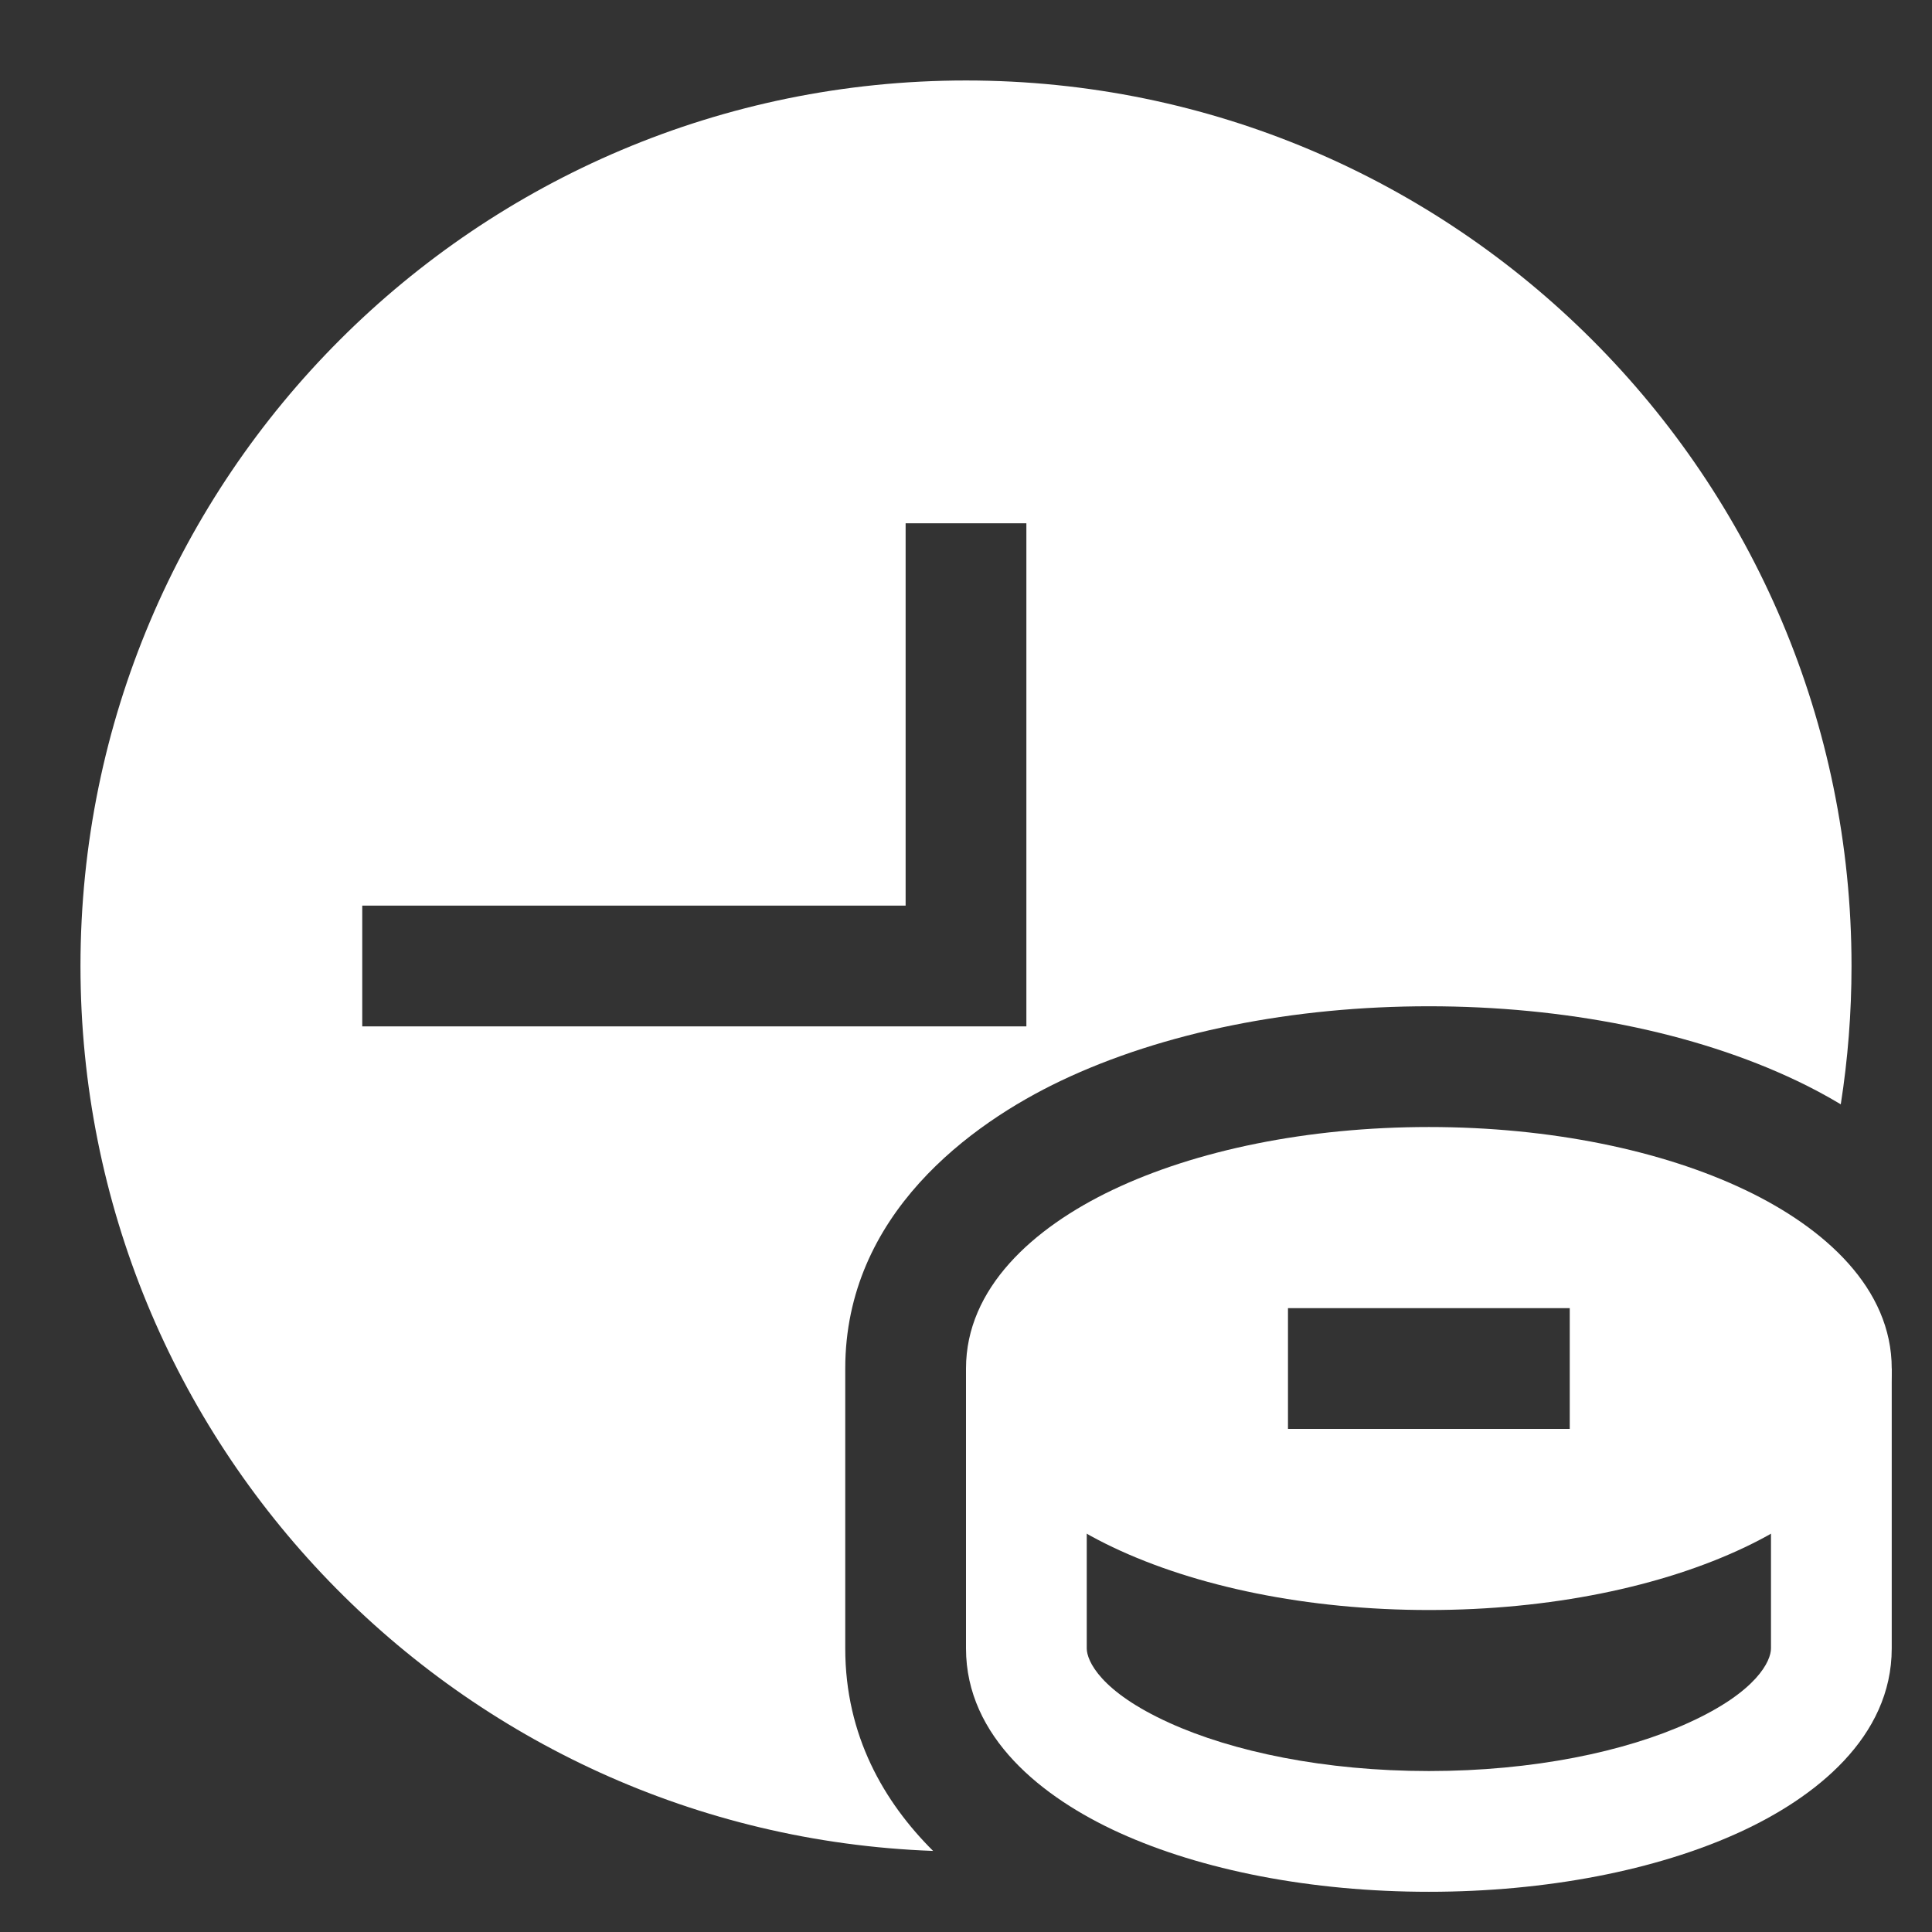
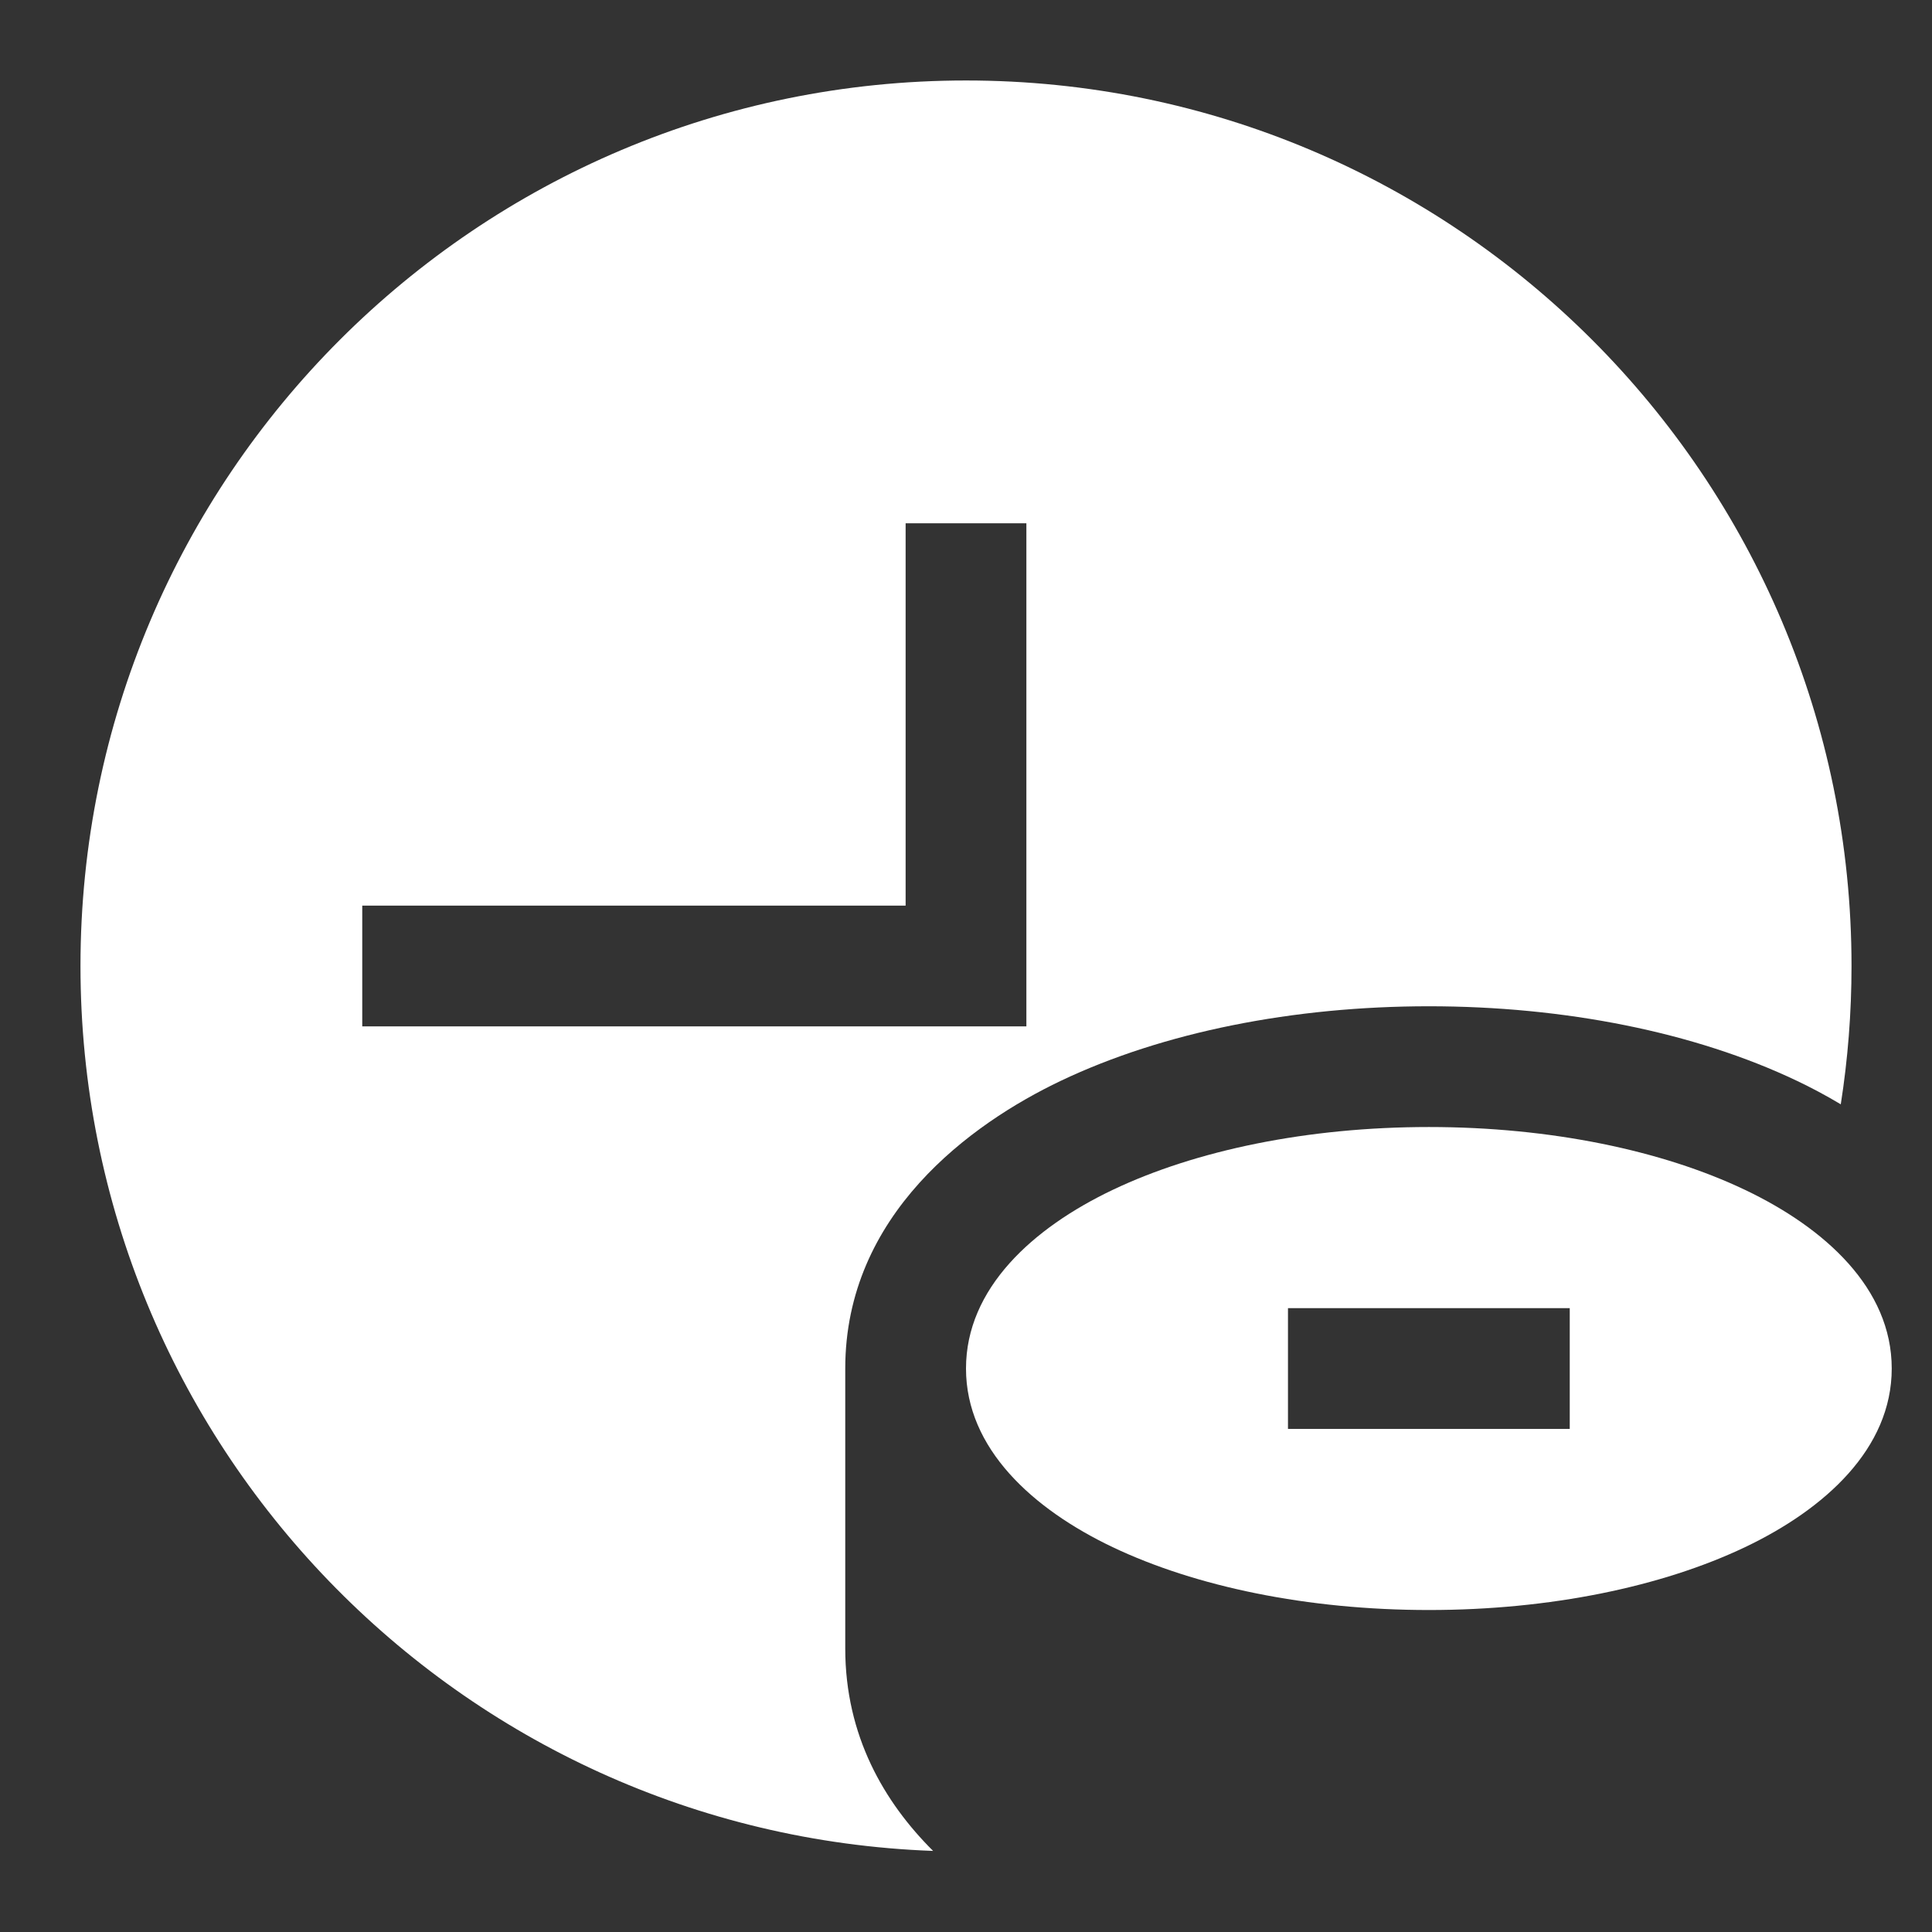
<svg xmlns="http://www.w3.org/2000/svg" width="32" height="32" viewBox="0 0 32 32" fill="none">
  <rect x="0" y="0" width="32" height="32" fill="#333333" stroke="none" />
  <g clip-path="url(#clip0_2173_8141)">
-     <path fill-rule="evenodd" clip-rule="evenodd" d="M18 22.667V27.303C18 27.507 18.227 28.018 19.366 28.535C20.416 29.012 21.935 29.334 23.667 29.334C25.398 29.334 26.918 29.012 27.967 28.535C29.106 28.018 29.333 27.507 29.333 27.303V22.667H31.333V27.303C31.333 28.773 30.068 29.777 28.794 30.356C27.431 30.976 25.617 31.334 23.667 31.334C21.717 31.334 19.903 30.976 18.539 30.356C17.265 29.777 16 28.773 16 27.303V22.667H18Z" fill="white" />
    <path fill-rule="evenodd" clip-rule="evenodd" d="M23.667 18.667C21.657 18.667 19.805 19.053 18.43 19.708C17.105 20.339 16 21.34 16 22.667C16 23.993 17.105 24.995 18.43 25.626C19.805 26.28 21.657 26.667 23.667 26.667C25.676 26.667 27.529 26.28 28.903 25.626C30.228 24.995 31.333 23.993 31.333 22.667C31.333 21.34 30.228 20.339 28.903 19.708C27.529 19.053 25.676 18.667 23.667 18.667ZM21.333 21.667V23.667H26V21.667H21.333Z" fill="white" />
    <path fill-rule="evenodd" clip-rule="evenodd" d="M16 1.333C7.9 1.333 1.333 7.9 1.333 16C1.333 23.918 7.607 30.37 15.455 30.657C14.643 29.848 14 28.749 14 27.303V22.667C14 20.117 16.08 18.612 17.57 17.902C19.269 17.093 21.427 16.667 23.667 16.667C25.906 16.667 28.065 17.093 29.763 17.902C29.994 18.012 30.239 18.141 30.489 18.291C30.606 17.544 30.667 16.779 30.667 16C30.667 7.9 24.1 1.333 16 1.333ZM17 17V8.667H15V15H6V17H17Z" fill="white" />
  </g>
  <defs>
    <clipPath id="clip0_2173_8141">
      <rect width="32" height="32" fill="white" />
    </clipPath>
  </defs>
</svg>